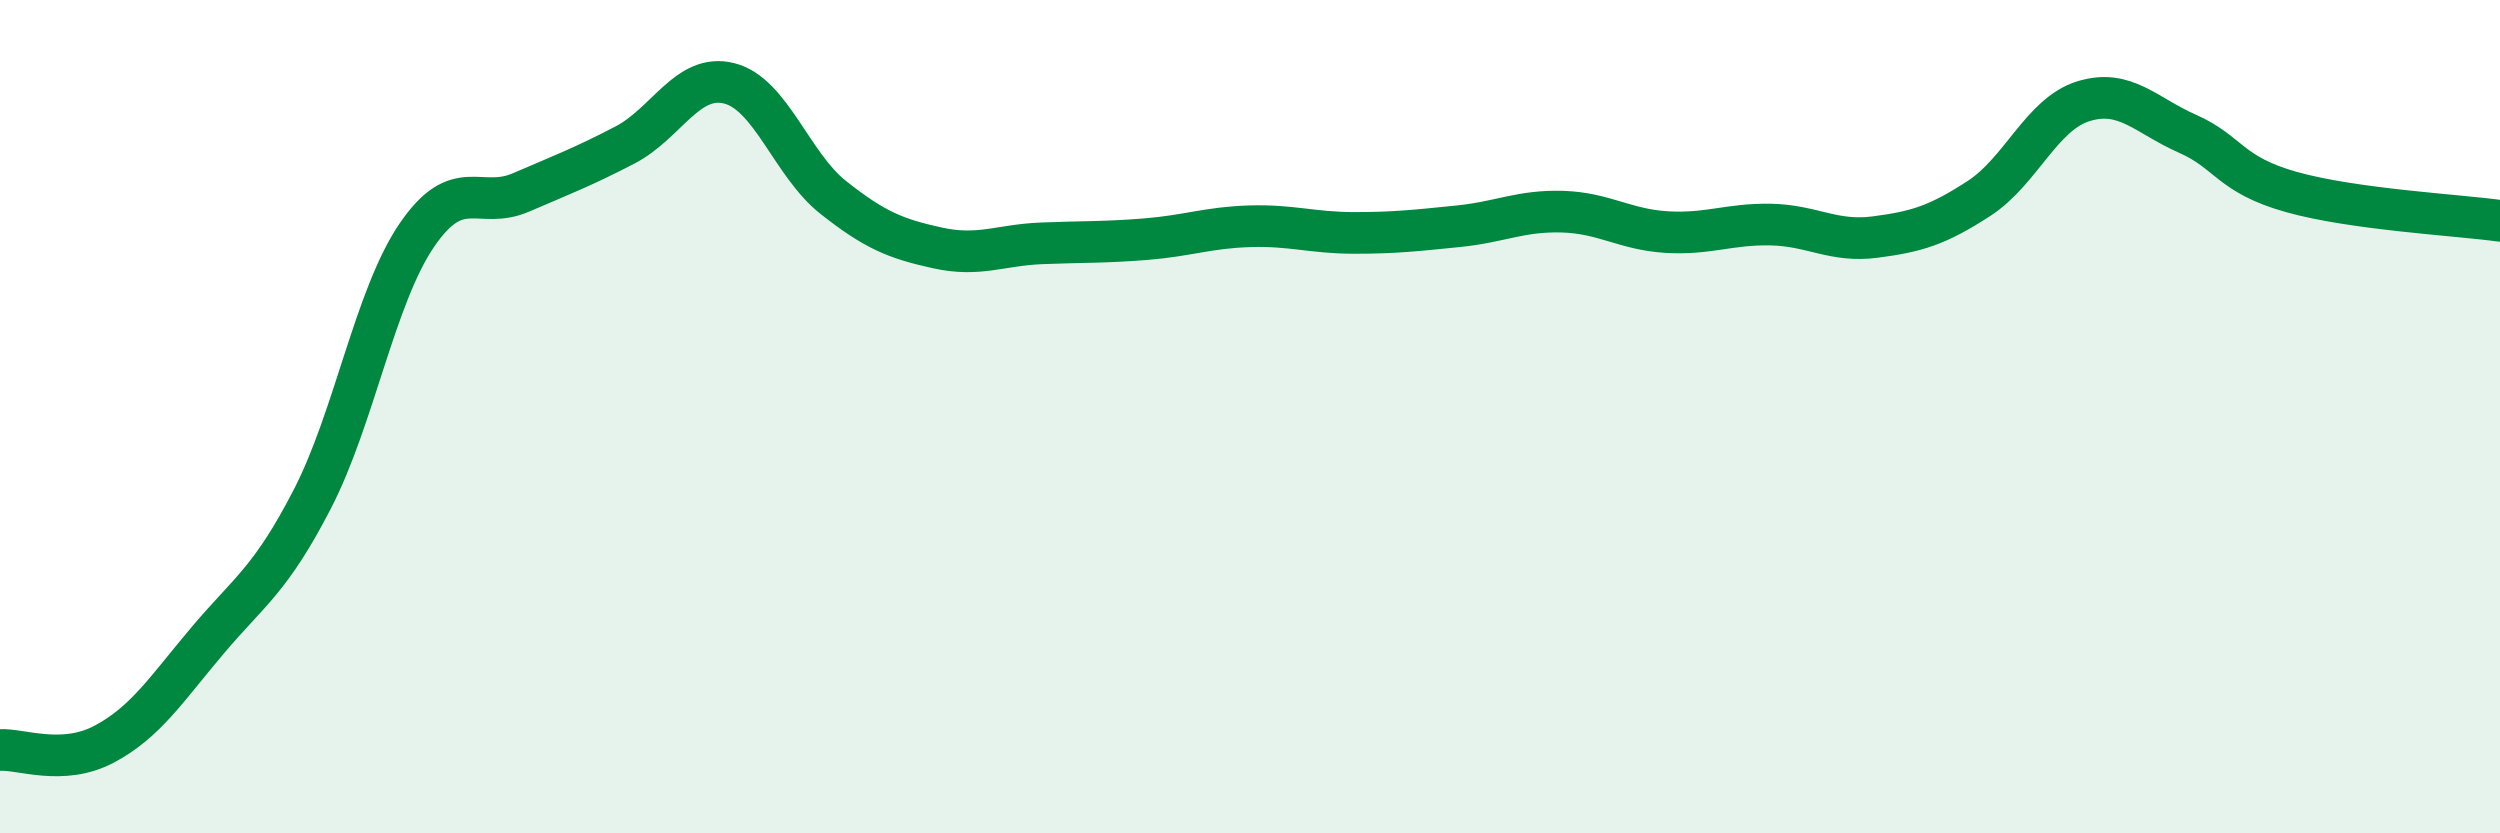
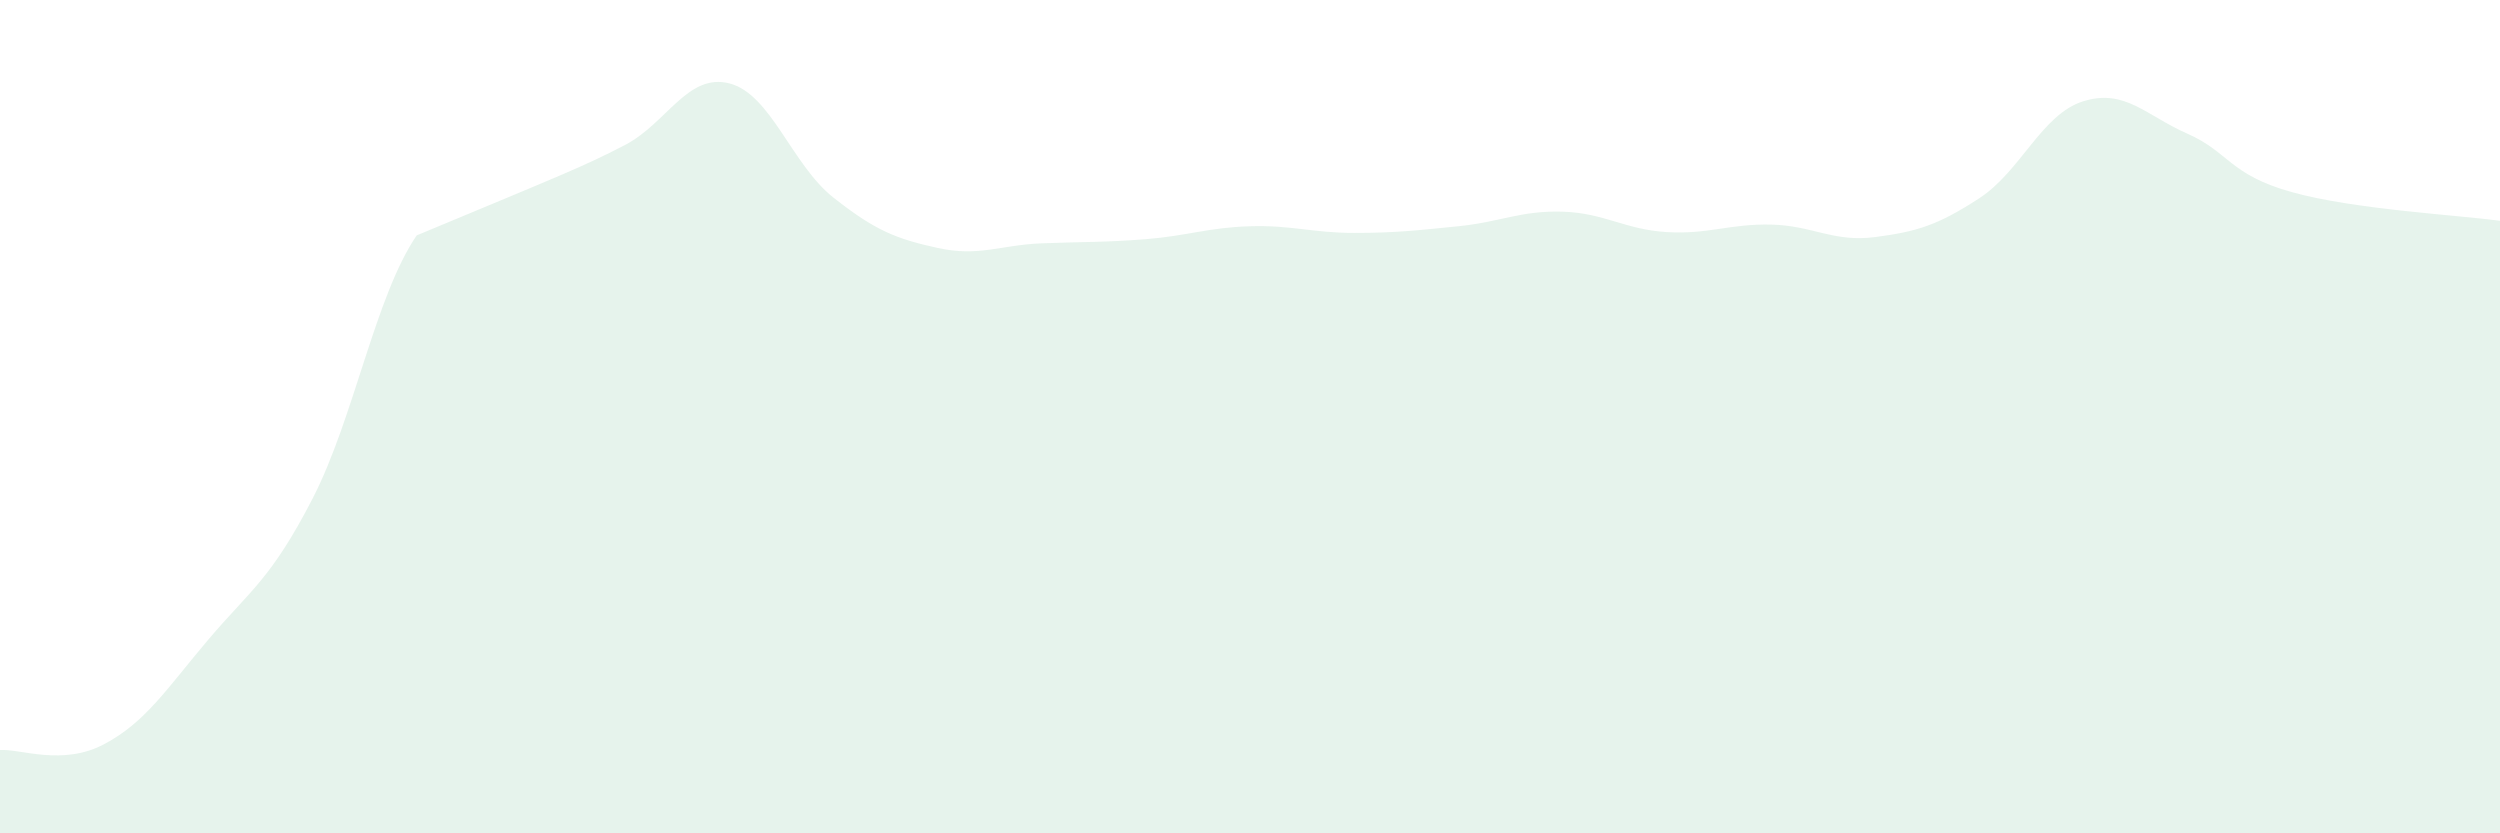
<svg xmlns="http://www.w3.org/2000/svg" width="60" height="20" viewBox="0 0 60 20">
-   <path d="M 0,18 C 0.5,17.97 1.5,18.39 2.5,17.86 C 3.5,17.33 4,16.53 5,15.35 C 6,14.17 6.5,13.91 7.5,11.97 C 8.5,10.03 9,7.12 10,5.65 C 11,4.18 11.5,5.05 12.5,4.62 C 13.5,4.19 14,4 15,3.48 C 16,2.96 16.5,1.75 17.5,2 C 18.5,2.25 19,3.95 20,4.74 C 21,5.53 21.5,5.73 22.5,5.95 C 23.5,6.17 24,5.88 25,5.84 C 26,5.8 26.5,5.82 27.5,5.74 C 28.5,5.66 29,5.46 30,5.43 C 31,5.4 31.5,5.59 32.5,5.59 C 33.5,5.59 34,5.53 35,5.43 C 36,5.33 36.5,5.05 37.5,5.08 C 38.5,5.11 39,5.51 40,5.57 C 41,5.63 41.5,5.37 42.5,5.39 C 43.5,5.41 44,5.82 45,5.69 C 46,5.56 46.5,5.41 47.5,4.76 C 48.5,4.11 49,2.74 50,2.43 C 51,2.12 51.5,2.77 52.5,3.21 C 53.5,3.65 53.5,4.19 55,4.61 C 56.5,5.03 59,5.16 60,5.3L60 20L0 20Z" fill="#008740" opacity="0.1" stroke-linecap="round" stroke-linejoin="round" />
-   <path d="M 0,18 C 0.5,17.97 1.5,18.39 2.5,17.86 C 3.5,17.33 4,16.53 5,15.35 C 6,14.17 6.5,13.91 7.5,11.97 C 8.5,10.03 9,7.12 10,5.65 C 11,4.18 11.5,5.05 12.5,4.62 C 13.5,4.19 14,4 15,3.48 C 16,2.96 16.5,1.75 17.5,2 C 18.5,2.25 19,3.95 20,4.74 C 21,5.53 21.5,5.73 22.5,5.95 C 23.5,6.17 24,5.88 25,5.84 C 26,5.8 26.5,5.82 27.5,5.74 C 28.5,5.66 29,5.46 30,5.43 C 31,5.4 31.5,5.59 32.5,5.59 C 33.5,5.59 34,5.53 35,5.43 C 36,5.33 36.5,5.05 37.5,5.08 C 38.5,5.11 39,5.51 40,5.57 C 41,5.63 41.5,5.37 42.5,5.39 C 43.5,5.41 44,5.82 45,5.69 C 46,5.56 46.5,5.41 47.5,4.76 C 48.5,4.11 49,2.74 50,2.43 C 51,2.12 51.5,2.77 52.5,3.21 C 53.5,3.65 53.5,4.19 55,4.61 C 56.5,5.03 59,5.16 60,5.3" stroke="#008740" stroke-width="1" fill="none" stroke-linecap="round" stroke-linejoin="round" />
+   <path d="M 0,18 C 0.5,17.97 1.5,18.39 2.5,17.86 C 3.5,17.33 4,16.53 5,15.35 C 6,14.17 6.5,13.91 7.5,11.97 C 8.5,10.03 9,7.12 10,5.65 C 13.5,4.19 14,4 15,3.48 C 16,2.96 16.5,1.75 17.5,2 C 18.5,2.25 19,3.95 20,4.74 C 21,5.53 21.5,5.73 22.5,5.95 C 23.5,6.17 24,5.88 25,5.84 C 26,5.8 26.5,5.82 27.5,5.74 C 28.5,5.66 29,5.46 30,5.43 C 31,5.4 31.5,5.59 32.5,5.59 C 33.5,5.59 34,5.53 35,5.43 C 36,5.33 36.5,5.05 37.5,5.08 C 38.5,5.11 39,5.51 40,5.57 C 41,5.63 41.5,5.37 42.5,5.39 C 43.5,5.41 44,5.82 45,5.69 C 46,5.56 46.5,5.41 47.5,4.76 C 48.5,4.11 49,2.74 50,2.43 C 51,2.12 51.5,2.77 52.5,3.21 C 53.5,3.65 53.5,4.19 55,4.61 C 56.5,5.03 59,5.16 60,5.3L60 20L0 20Z" fill="#008740" opacity="0.1" stroke-linecap="round" stroke-linejoin="round" />
</svg>